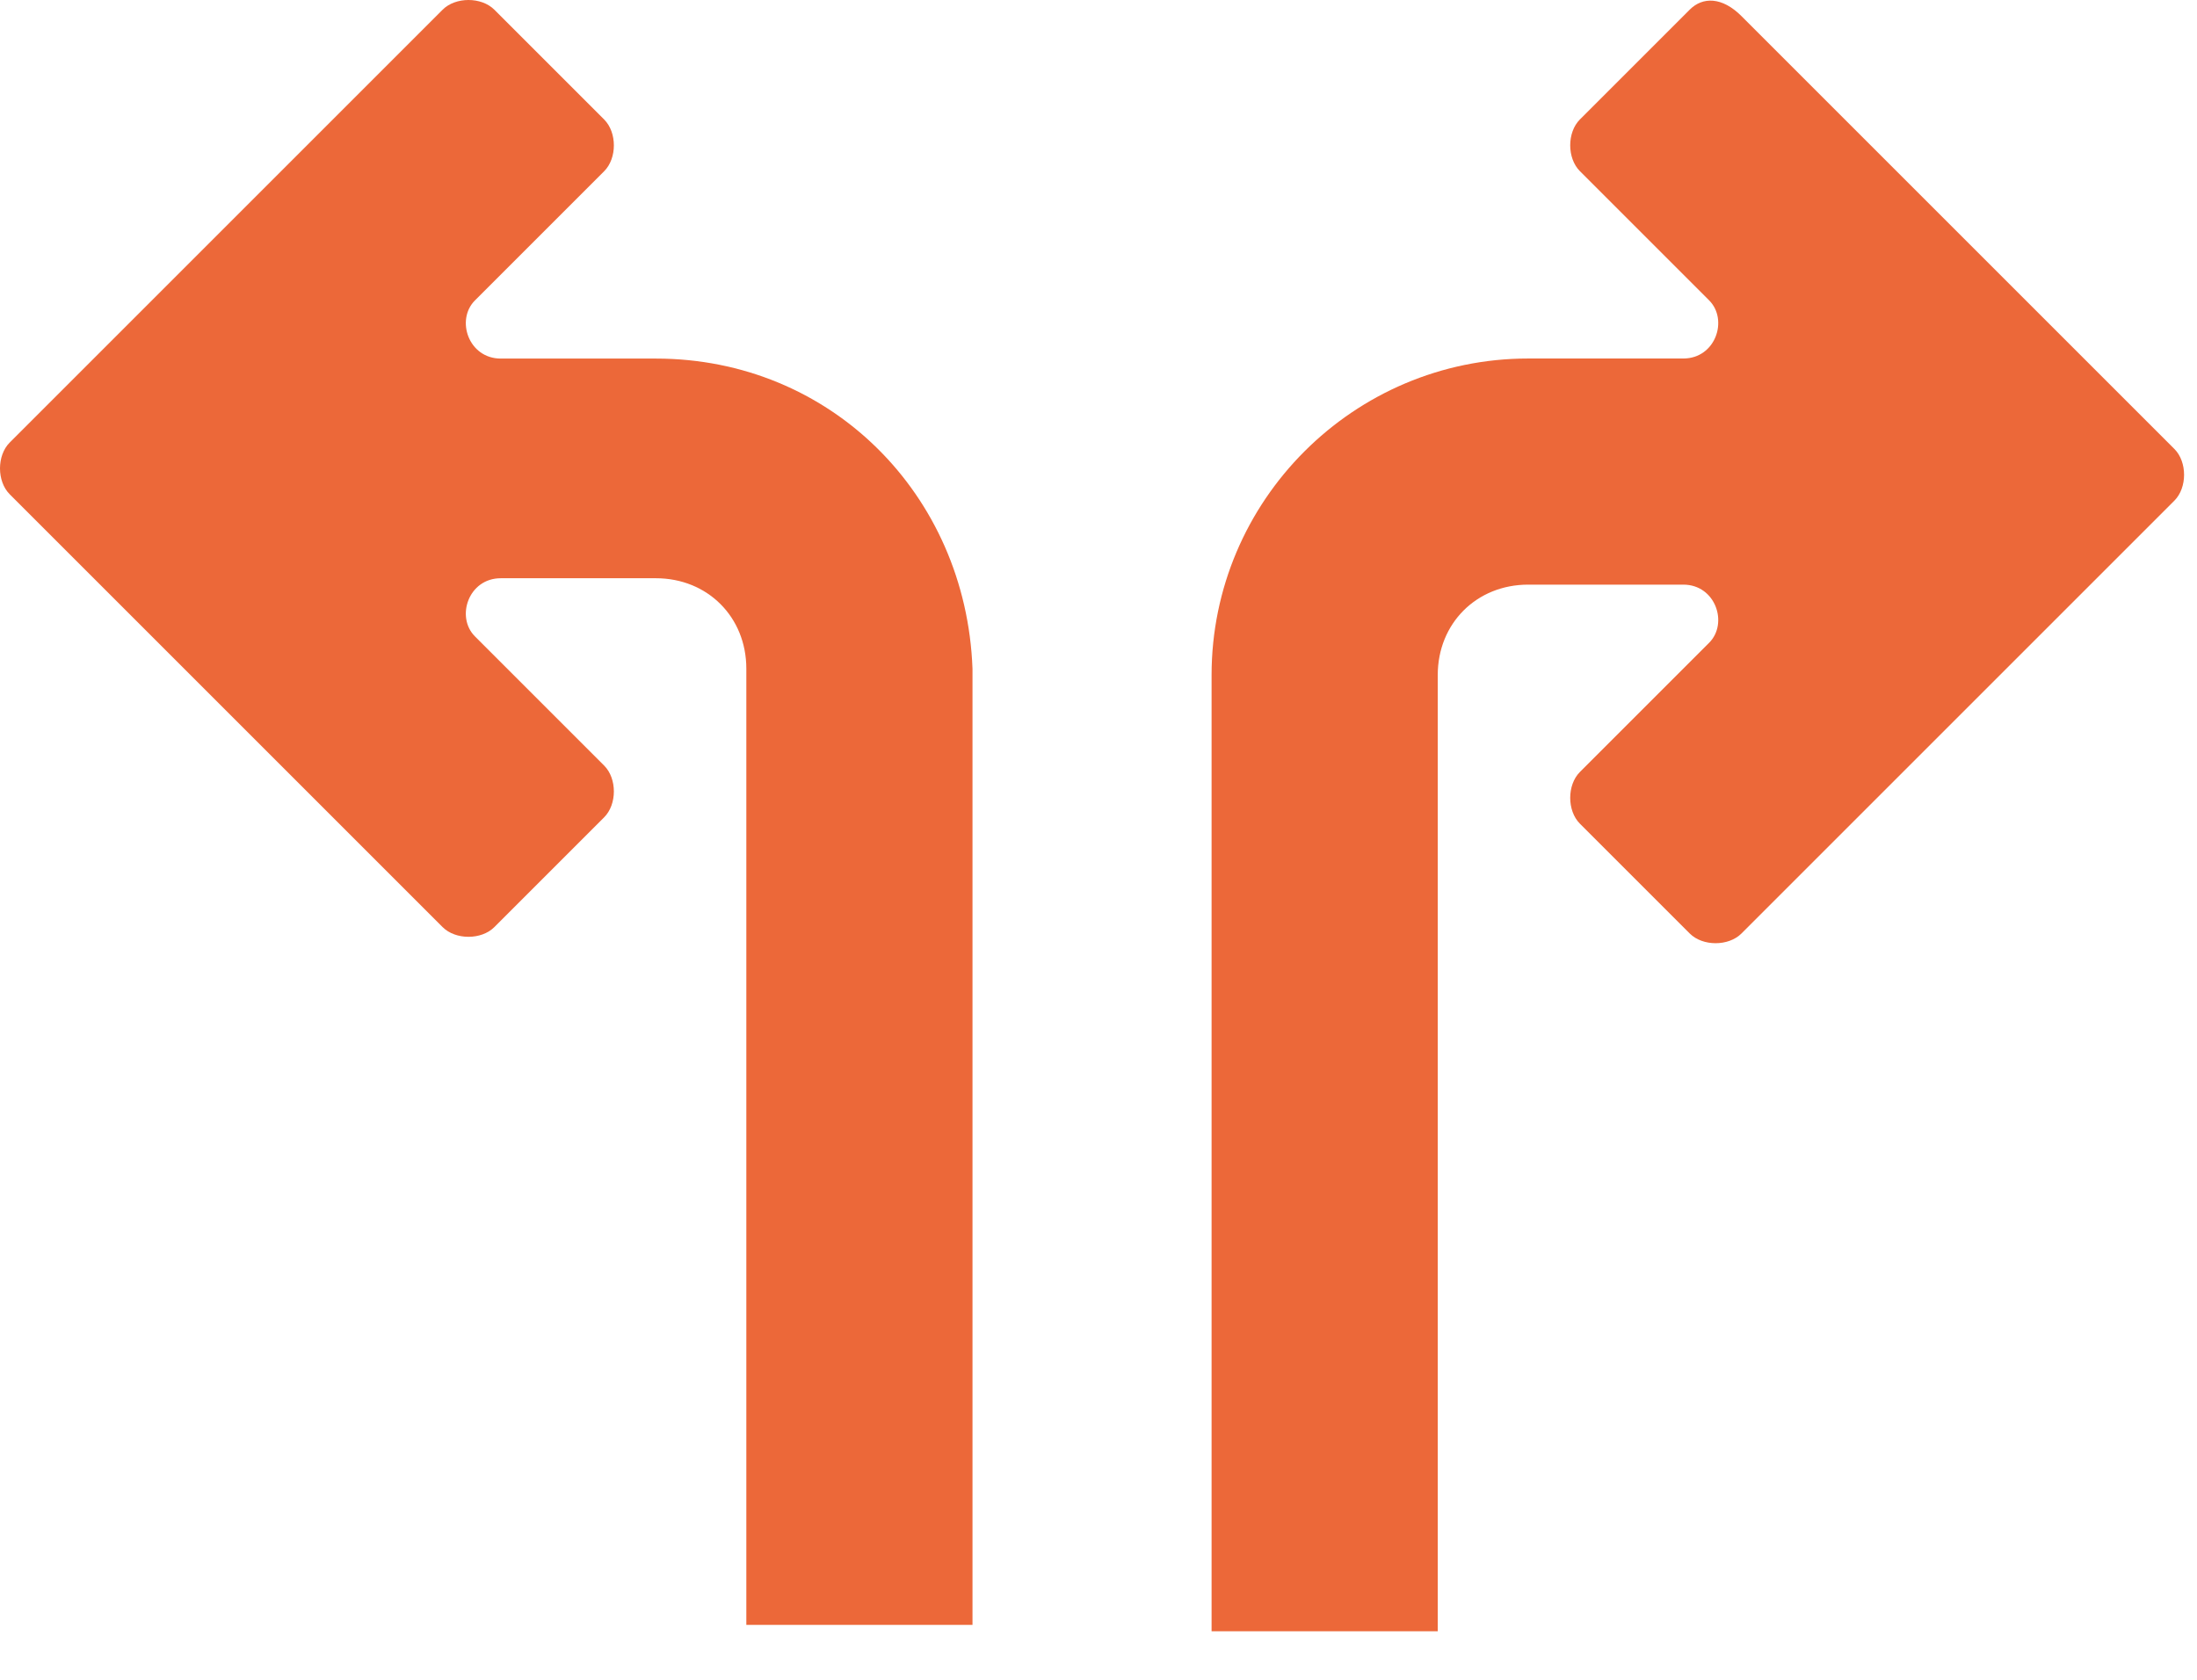
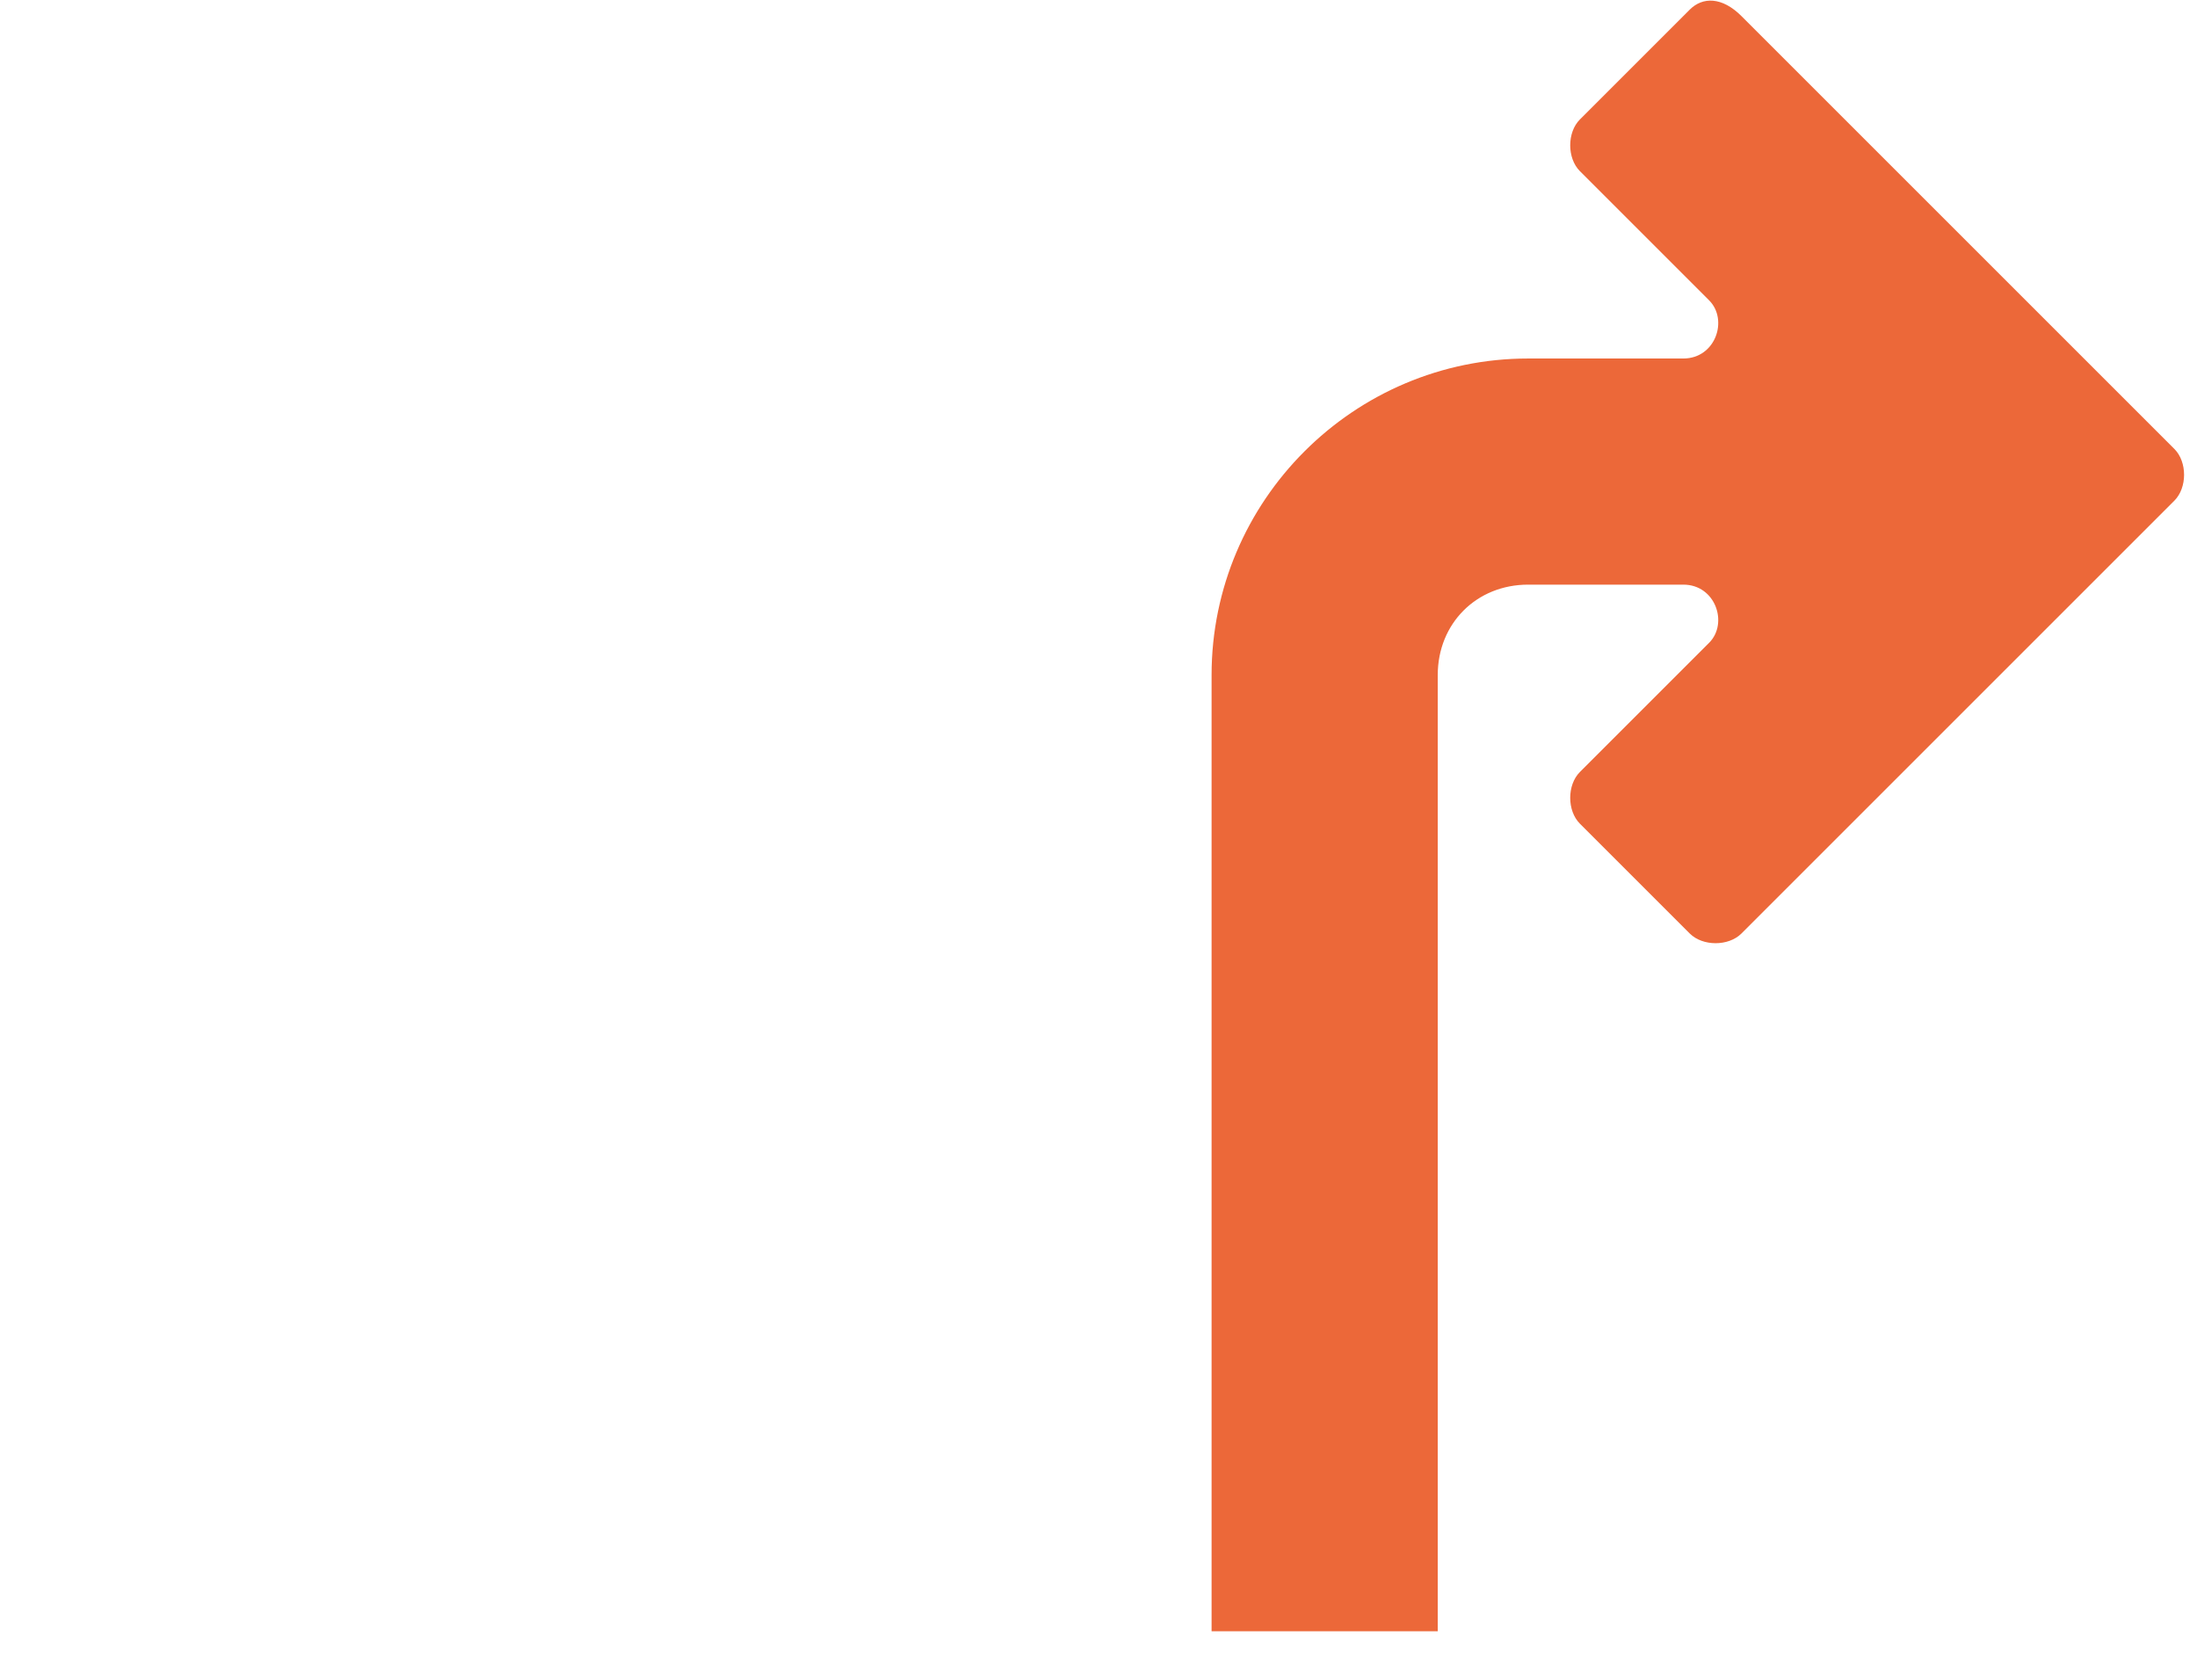
<svg xmlns="http://www.w3.org/2000/svg" width="34" height="26" viewBox="0 0 34 26" fill="none">
-   <path d="M10.15 5.55H7.75C7.25 5.55 7.05 4.95 7.35 4.65L9.35 2.65C9.55 2.45 9.55 2.05 9.35 1.85L7.65 0.15C7.45 -0.05 7.05 -0.05 6.85 0.15L0.15 6.85C-0.05 7.05 -0.05 7.45 0.15 7.65L6.85 14.35C7.05 14.55 7.45 14.55 7.65 14.35L9.35 12.65C9.55 12.45 9.55 12.05 9.35 11.85L7.35 9.85C7.05 9.55 7.25 8.95 7.75 8.95H10.15C10.95 8.95 11.55 9.55 11.55 10.35V25.15H15.05V10.35C14.95 7.65 12.85 5.55 10.15 5.55Z" fill="#EC6839" />
  <path d="M26.15 0.149L24.45 1.849C24.25 2.049 24.25 2.449 24.45 2.649L26.45 4.649C26.75 4.949 26.55 5.549 26.05 5.549H23.65C20.95 5.549 18.75 7.749 18.75 10.449V25.249H22.25V10.449C22.25 9.649 22.85 9.049 23.65 9.049H26.05C26.55 9.049 26.75 9.649 26.45 9.949L24.45 11.949C24.25 12.149 24.25 12.549 24.45 12.749L26.15 14.449C26.35 14.649 26.75 14.649 26.95 14.449L33.65 7.749C33.85 7.549 33.85 7.149 33.65 6.949L26.95 0.249C26.65 -0.051 26.35 -0.051 26.15 0.149Z" fill="#EC6839" />
</svg>